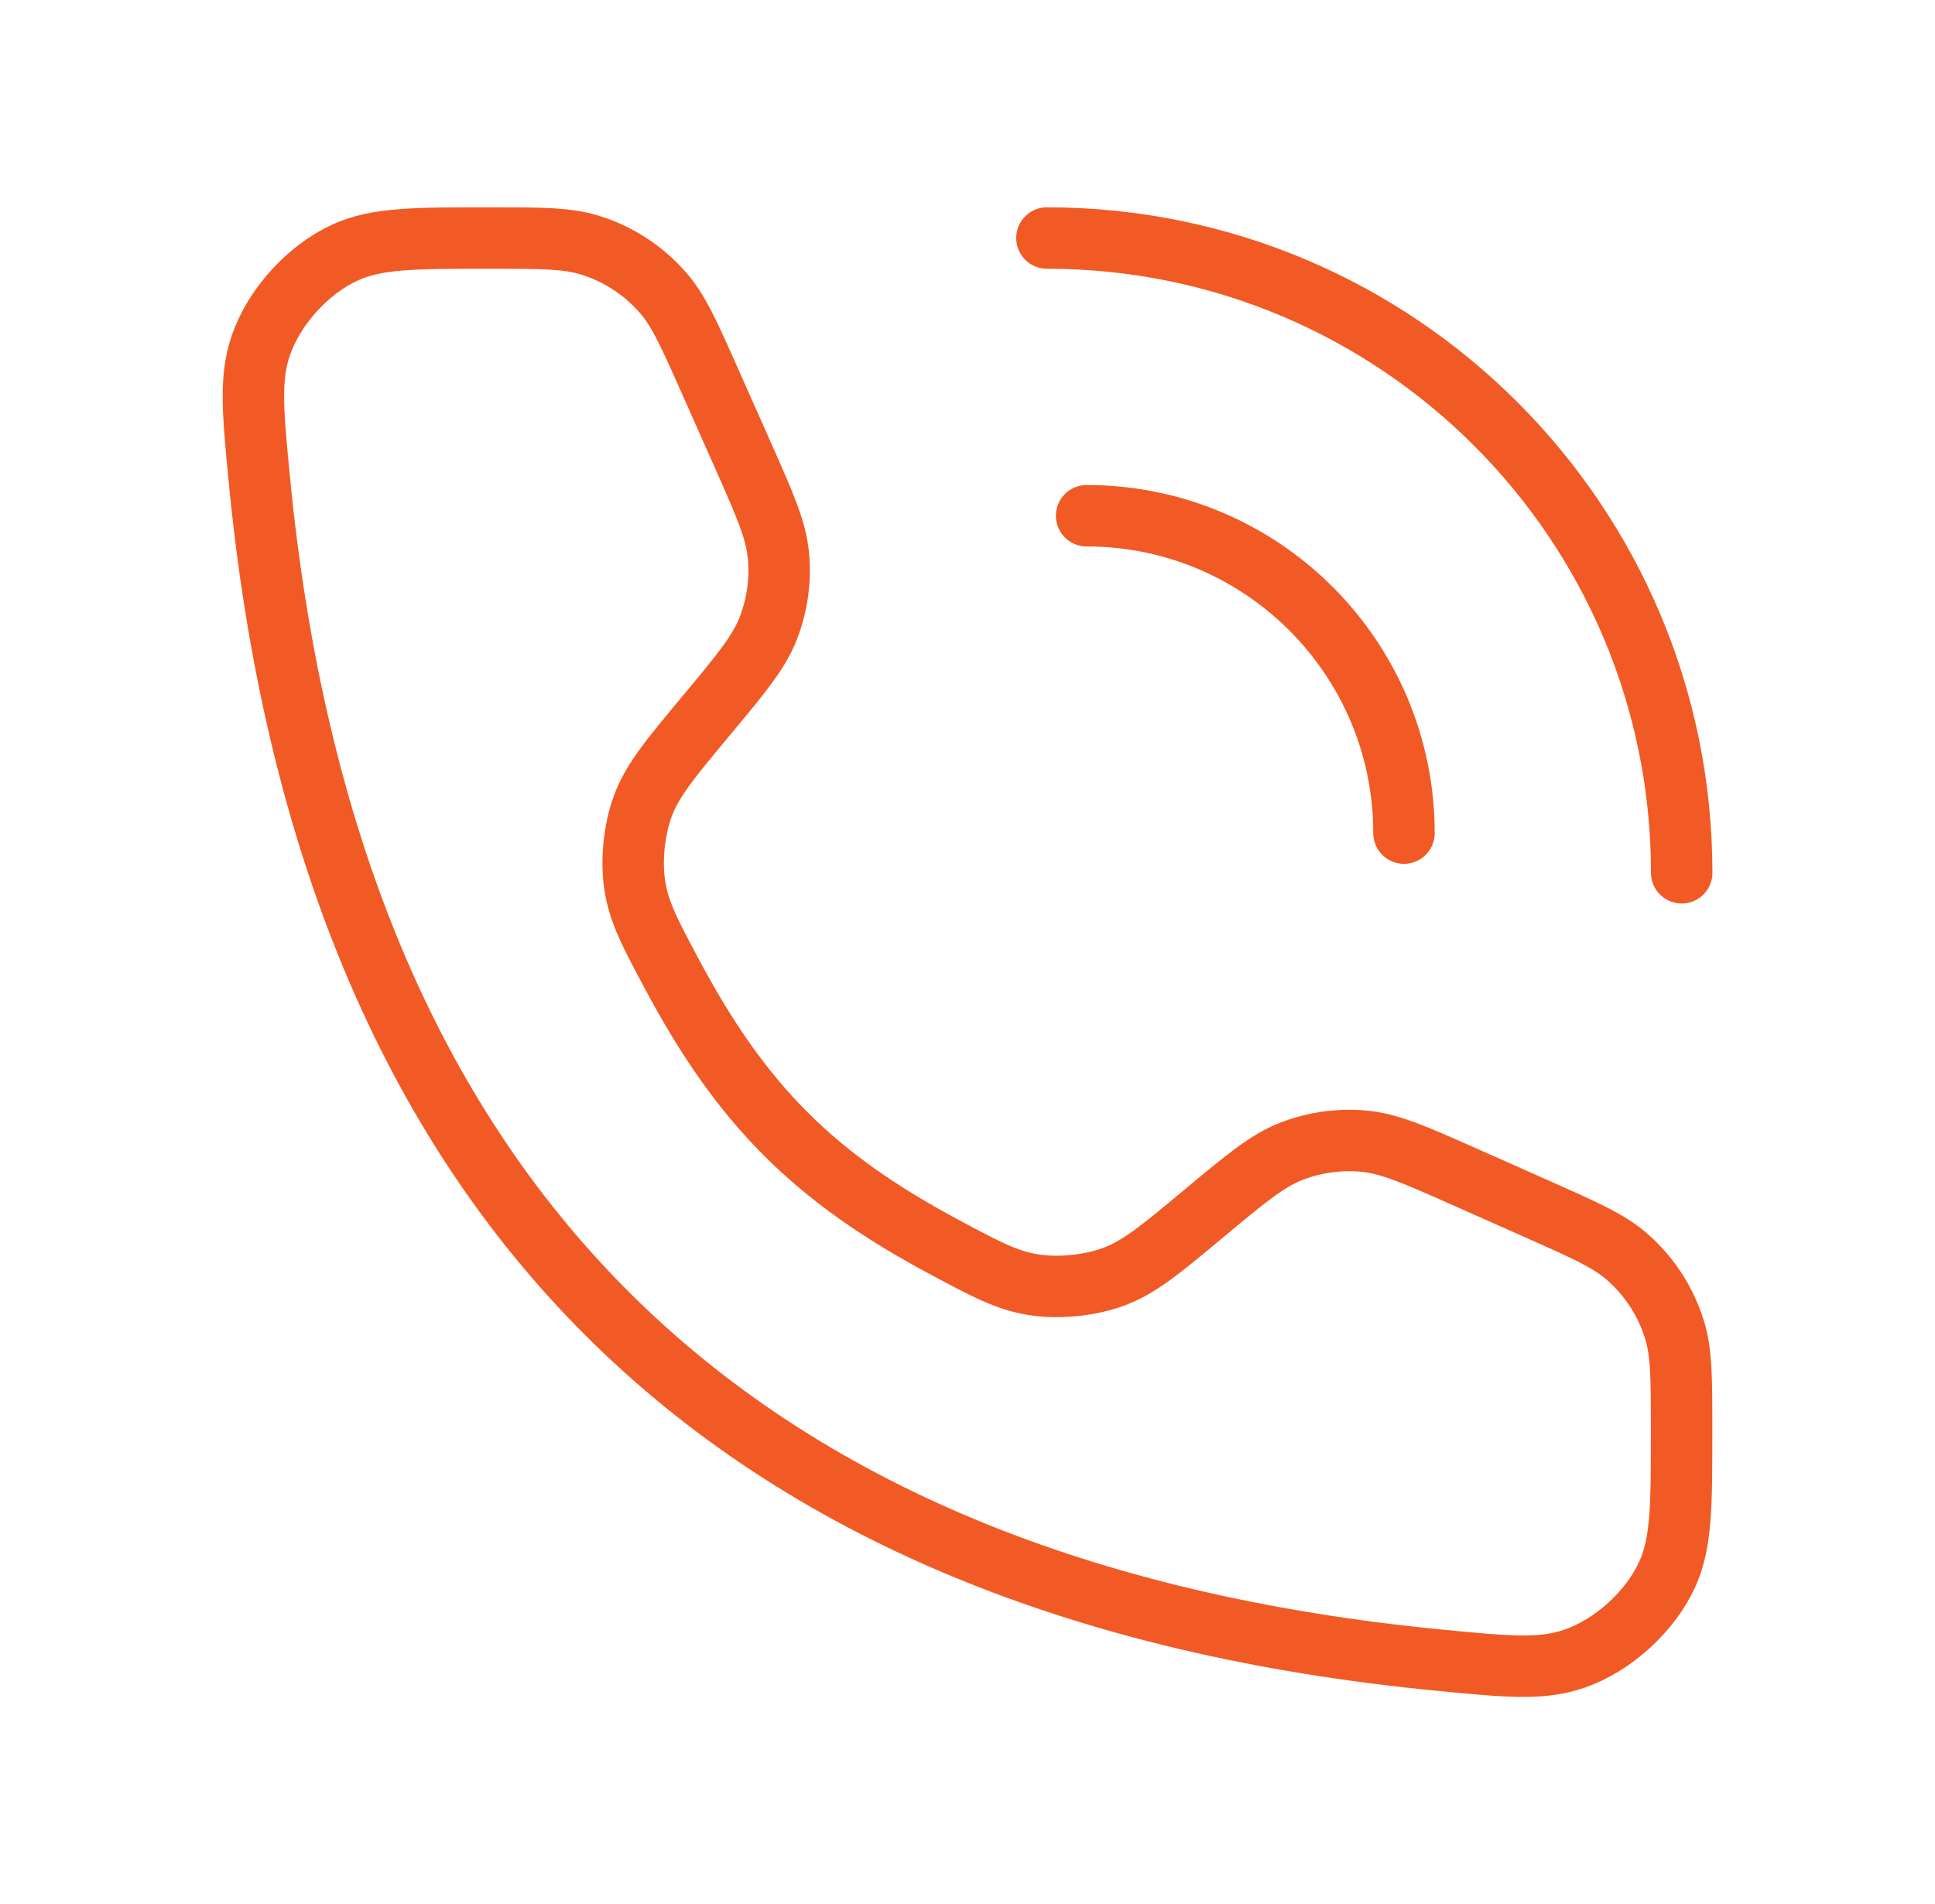
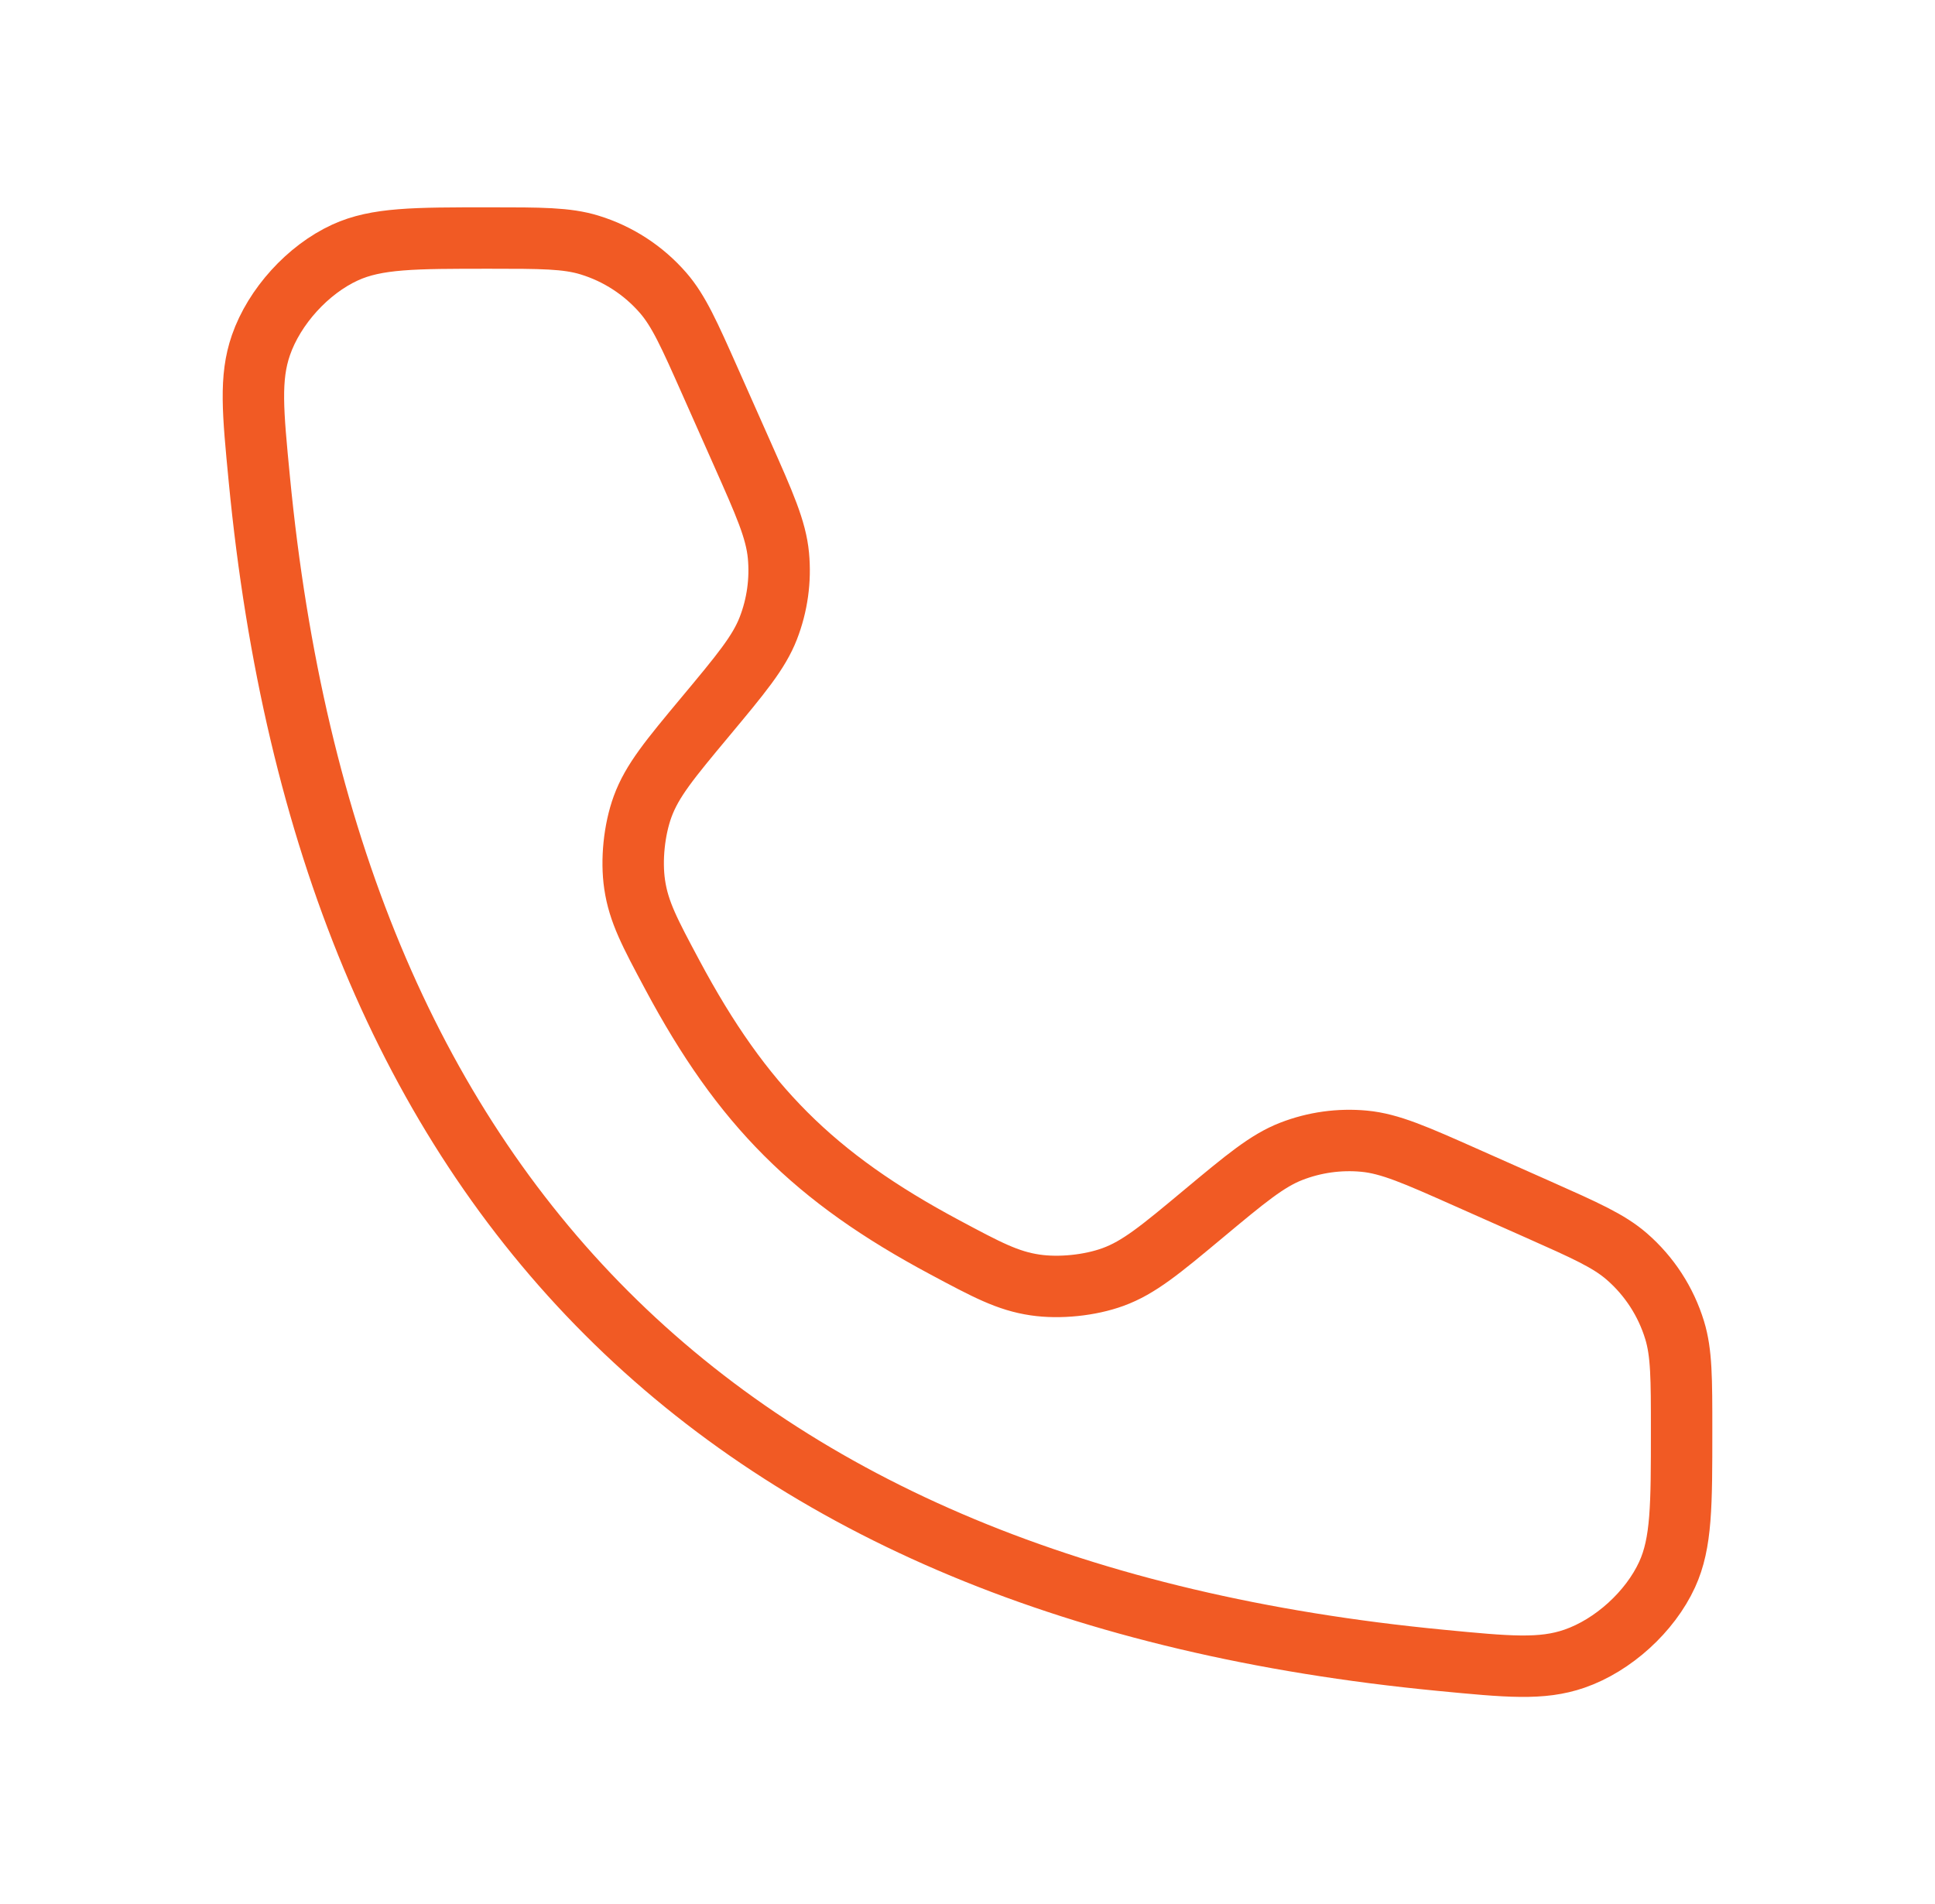
<svg xmlns="http://www.w3.org/2000/svg" width="63" height="62" viewBox="0 0 63 62" fill="none">
-   <path d="M34.086 7.75C45.5 7.75 54.753 17.003 54.753 28.417M35.378 16.792C41.084 16.792 45.711 21.418 45.711 27.125" stroke="#F15A24" stroke-width="2" stroke-linecap="round" stroke-linejoin="round" />
  <path d="M24.159 14.757L23.119 12.416C22.439 10.886 22.098 10.121 21.59 9.535C20.952 8.801 20.122 8.261 19.192 7.977C18.451 7.75 17.613 7.75 15.938 7.75C13.489 7.75 12.264 7.75 11.236 8.221C10.024 8.776 8.931 9.98 8.495 11.239C8.125 12.308 8.231 13.406 8.443 15.603C10.699 38.983 23.517 51.801 46.897 54.057C49.094 54.269 50.192 54.375 51.261 54.005C52.52 53.57 53.724 52.475 54.279 51.264C54.75 50.236 54.75 49.011 54.75 46.562C54.75 44.887 54.75 44.05 54.523 43.308C54.239 42.378 53.699 41.547 52.965 40.91C52.379 40.401 51.614 40.062 50.084 39.381L47.743 38.341C46.086 37.605 45.258 37.236 44.415 37.156C43.61 37.08 42.797 37.193 42.043 37.486C41.255 37.793 40.558 38.374 39.165 39.535C37.778 40.691 37.084 41.269 36.237 41.578C35.486 41.852 34.493 41.954 33.702 41.837C32.809 41.706 32.126 41.341 30.759 40.61C26.507 38.338 24.162 35.993 21.89 31.741C21.159 30.374 20.794 29.691 20.663 28.798C20.546 28.007 20.648 27.014 20.922 26.263C21.232 25.416 21.809 24.722 22.965 23.335C24.126 21.942 24.707 21.245 25.014 20.457C25.307 19.703 25.42 18.89 25.344 18.085C25.264 17.242 24.895 16.414 24.159 14.757Z" stroke="#F15A24" stroke-width="2" stroke-linecap="round" />
</svg>